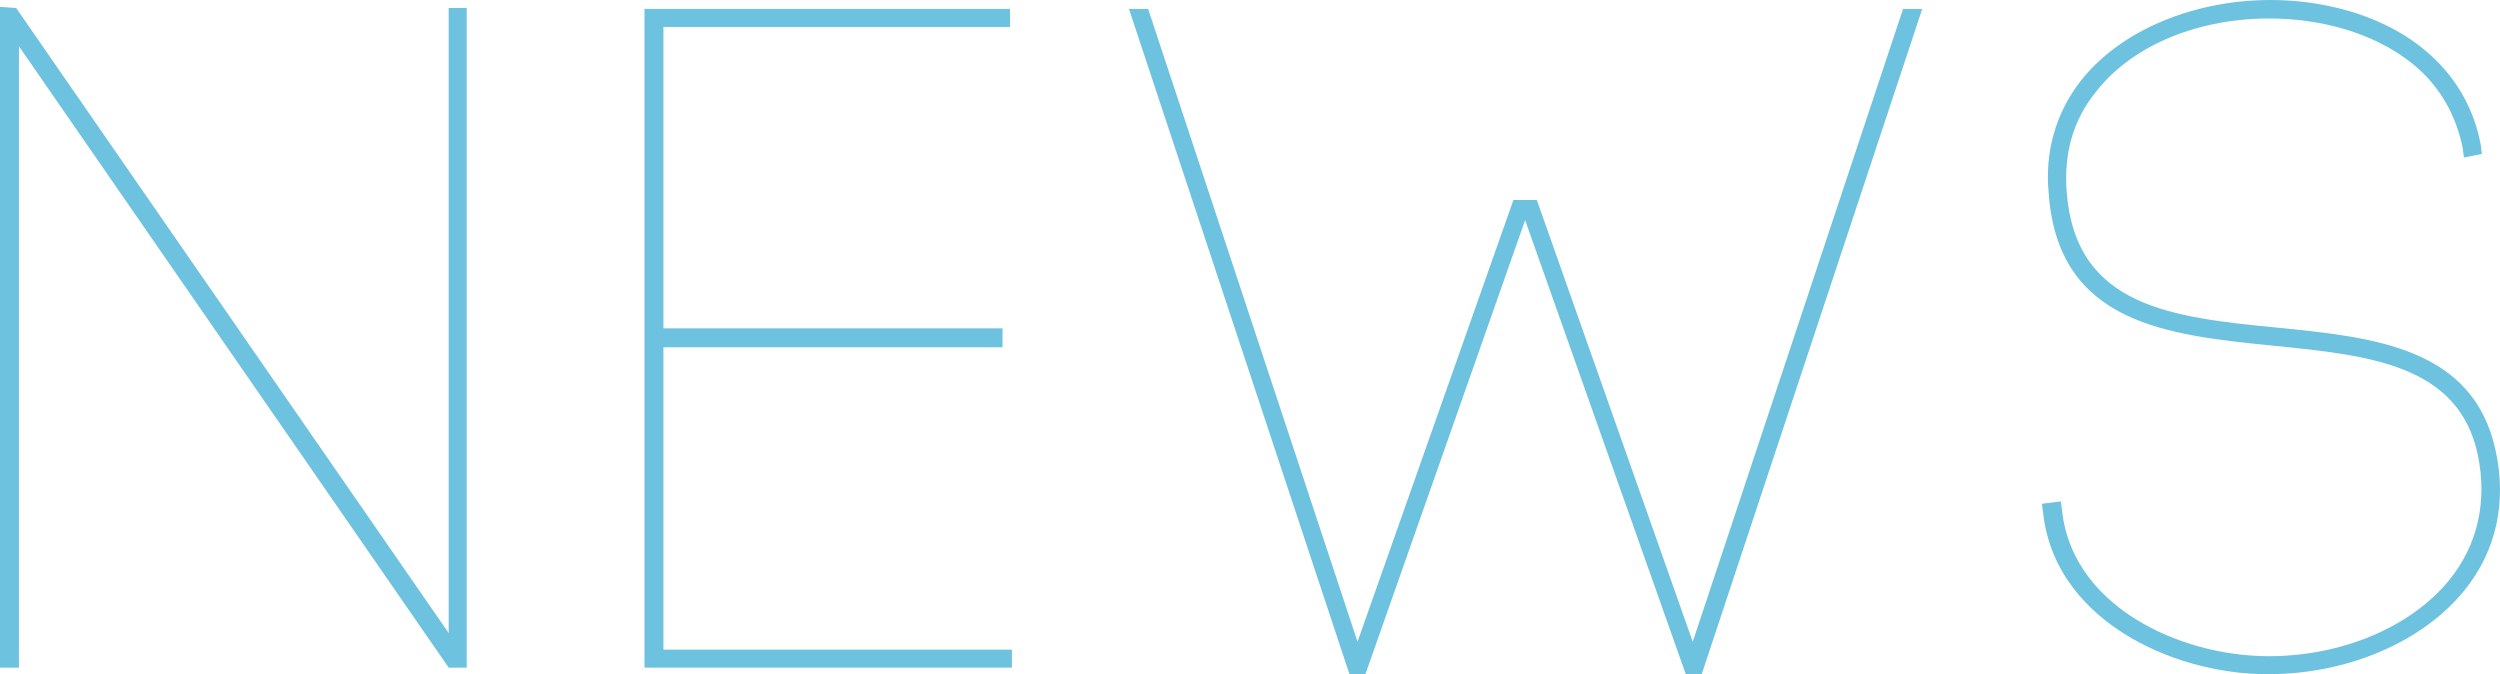
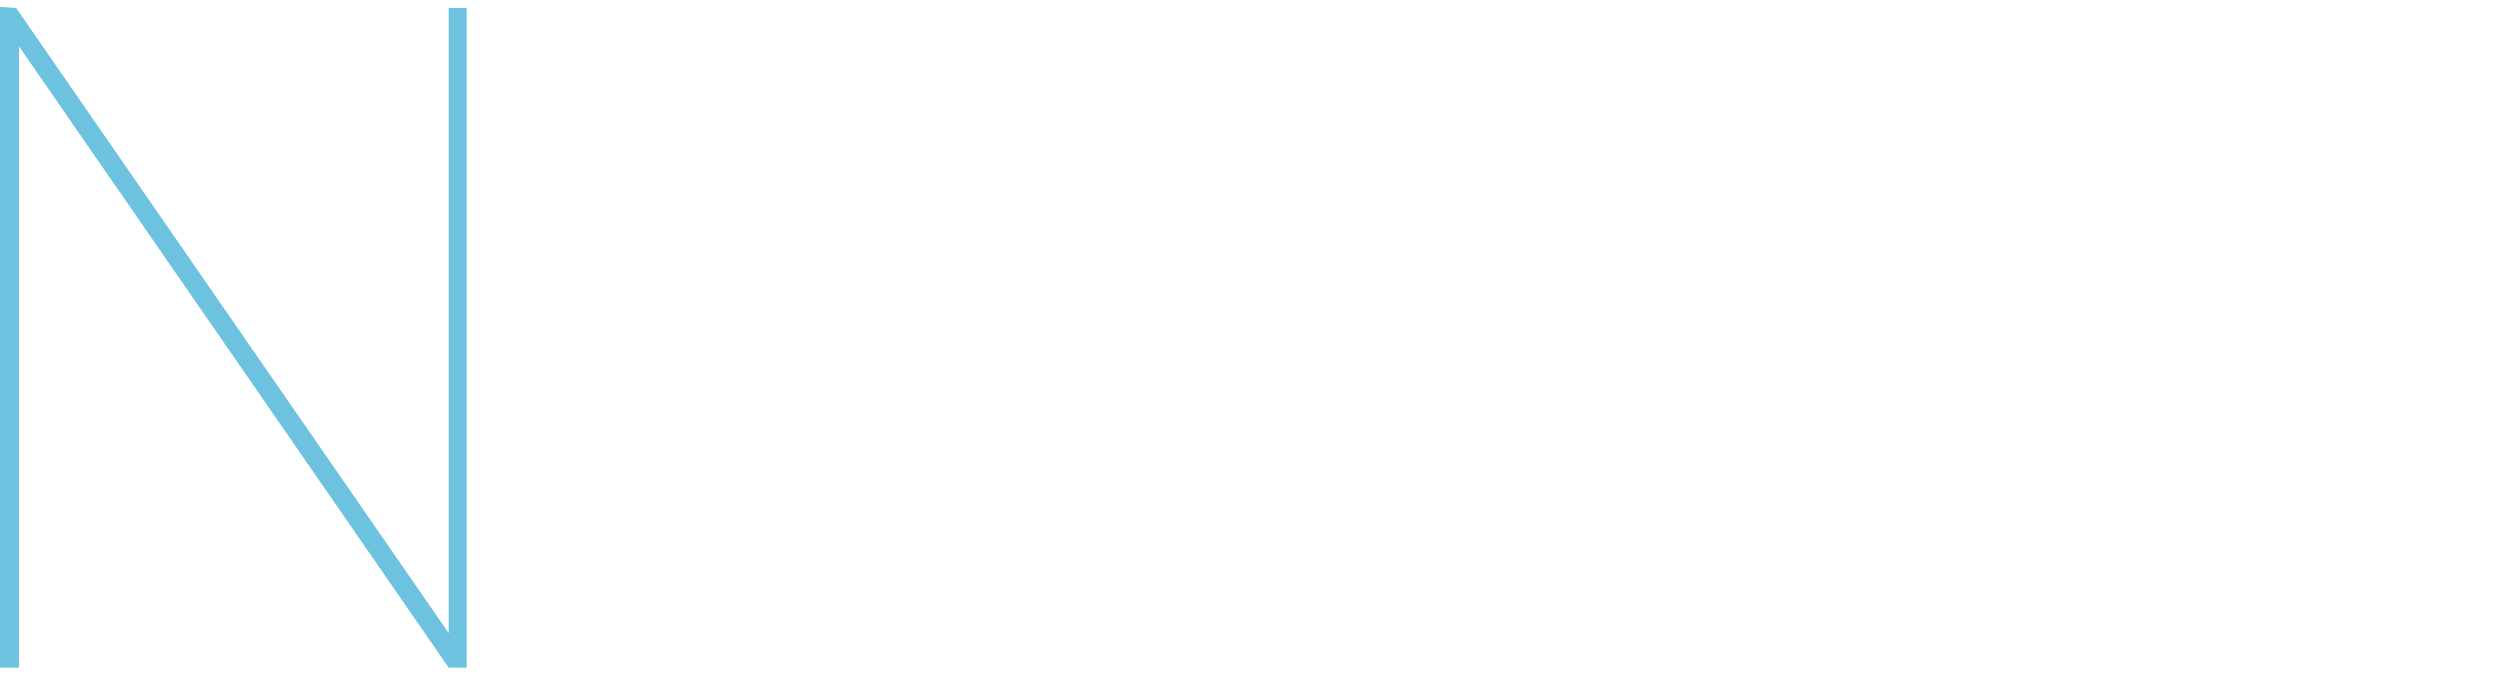
<svg xmlns="http://www.w3.org/2000/svg" id="b" viewBox="0 0 629.838 169.856">
  <defs>
    <style>.d{fill:#6dc2df;stroke-width:0px;}</style>
  </defs>
  <g id="c">
    <polygon class="d" points="113.04 159.494 4.215 2.225 4.078 2.027 0 1.736 0 168.204 4.775 168.204 4.775 11.662 112.894 167.988 113.043 168.204 117.58 168.204 117.58 2.009 113.04 2.009 113.04 159.494" />
-     <polygon class="d" points="167.143 87.494 252.572 87.494 252.572 82.719 167.143 82.719 167.143 6.785 254.46 6.785 254.46 2.245 162.367 2.245 162.367 168.204 254.932 168.204 254.932 163.664 167.143 163.664 167.143 87.494" />
-     <polygon class="d" points="426.461 161.677 387.3 50.722 387.182 50.388 381.283 50.388 342.006 161.674 289.366 2.588 289.253 2.245 284.424 2.245 339.863 169.513 339.977 169.856 343.996 169.856 384.233 55.458 424.588 169.523 424.706 169.856 428.725 169.856 484.278 2.245 479.449 2.245 426.461 161.677" />
-     <path class="d" d="m628.745,113.557c-5.594-26.103-30.805-28.605-55.185-31.025-26.095-2.59-50.743-5.037-52.891-34.277-.744-9.67,1.681-18.048,7.214-24.91,8.725-11.425,24.724-18.408,42.798-18.683,16.658-.243,31.93,5.322,40.92,14.939,4.514,4.964,7.406,10.747,8.844,17.682l.301,2.401,4.523-.904-.299-2.38c-3.215-17.117-16.436-29.672-36.271-34.443-24.555-5.911-51.759,1.937-64.679,18.657-6.138,8.026-8.865,17.695-7.89,27.948,2.281,33.08,29.93,35.855,56.668,38.539,23.921,2.401,46.515,4.67,51.427,27.371,2.479,11.887-.003,22.837-7.18,31.665-9.617,11.83-27.024,19.18-45.43,19.18-11.78,0-23.984-3.381-33.483-9.276-7.688-4.771-17.164-13.427-18.647-27.581l-.306-2.14-4.768.598.305,2.137c1.663,15.66,11.983,25.256,20.349,30.547,10.302,6.518,23.538,10.255,36.315,10.255,20.016,0,38.992-8.109,49.525-21.163,7.964-9.869,10.674-22.02,7.838-35.136Z" />
  </g>
</svg>